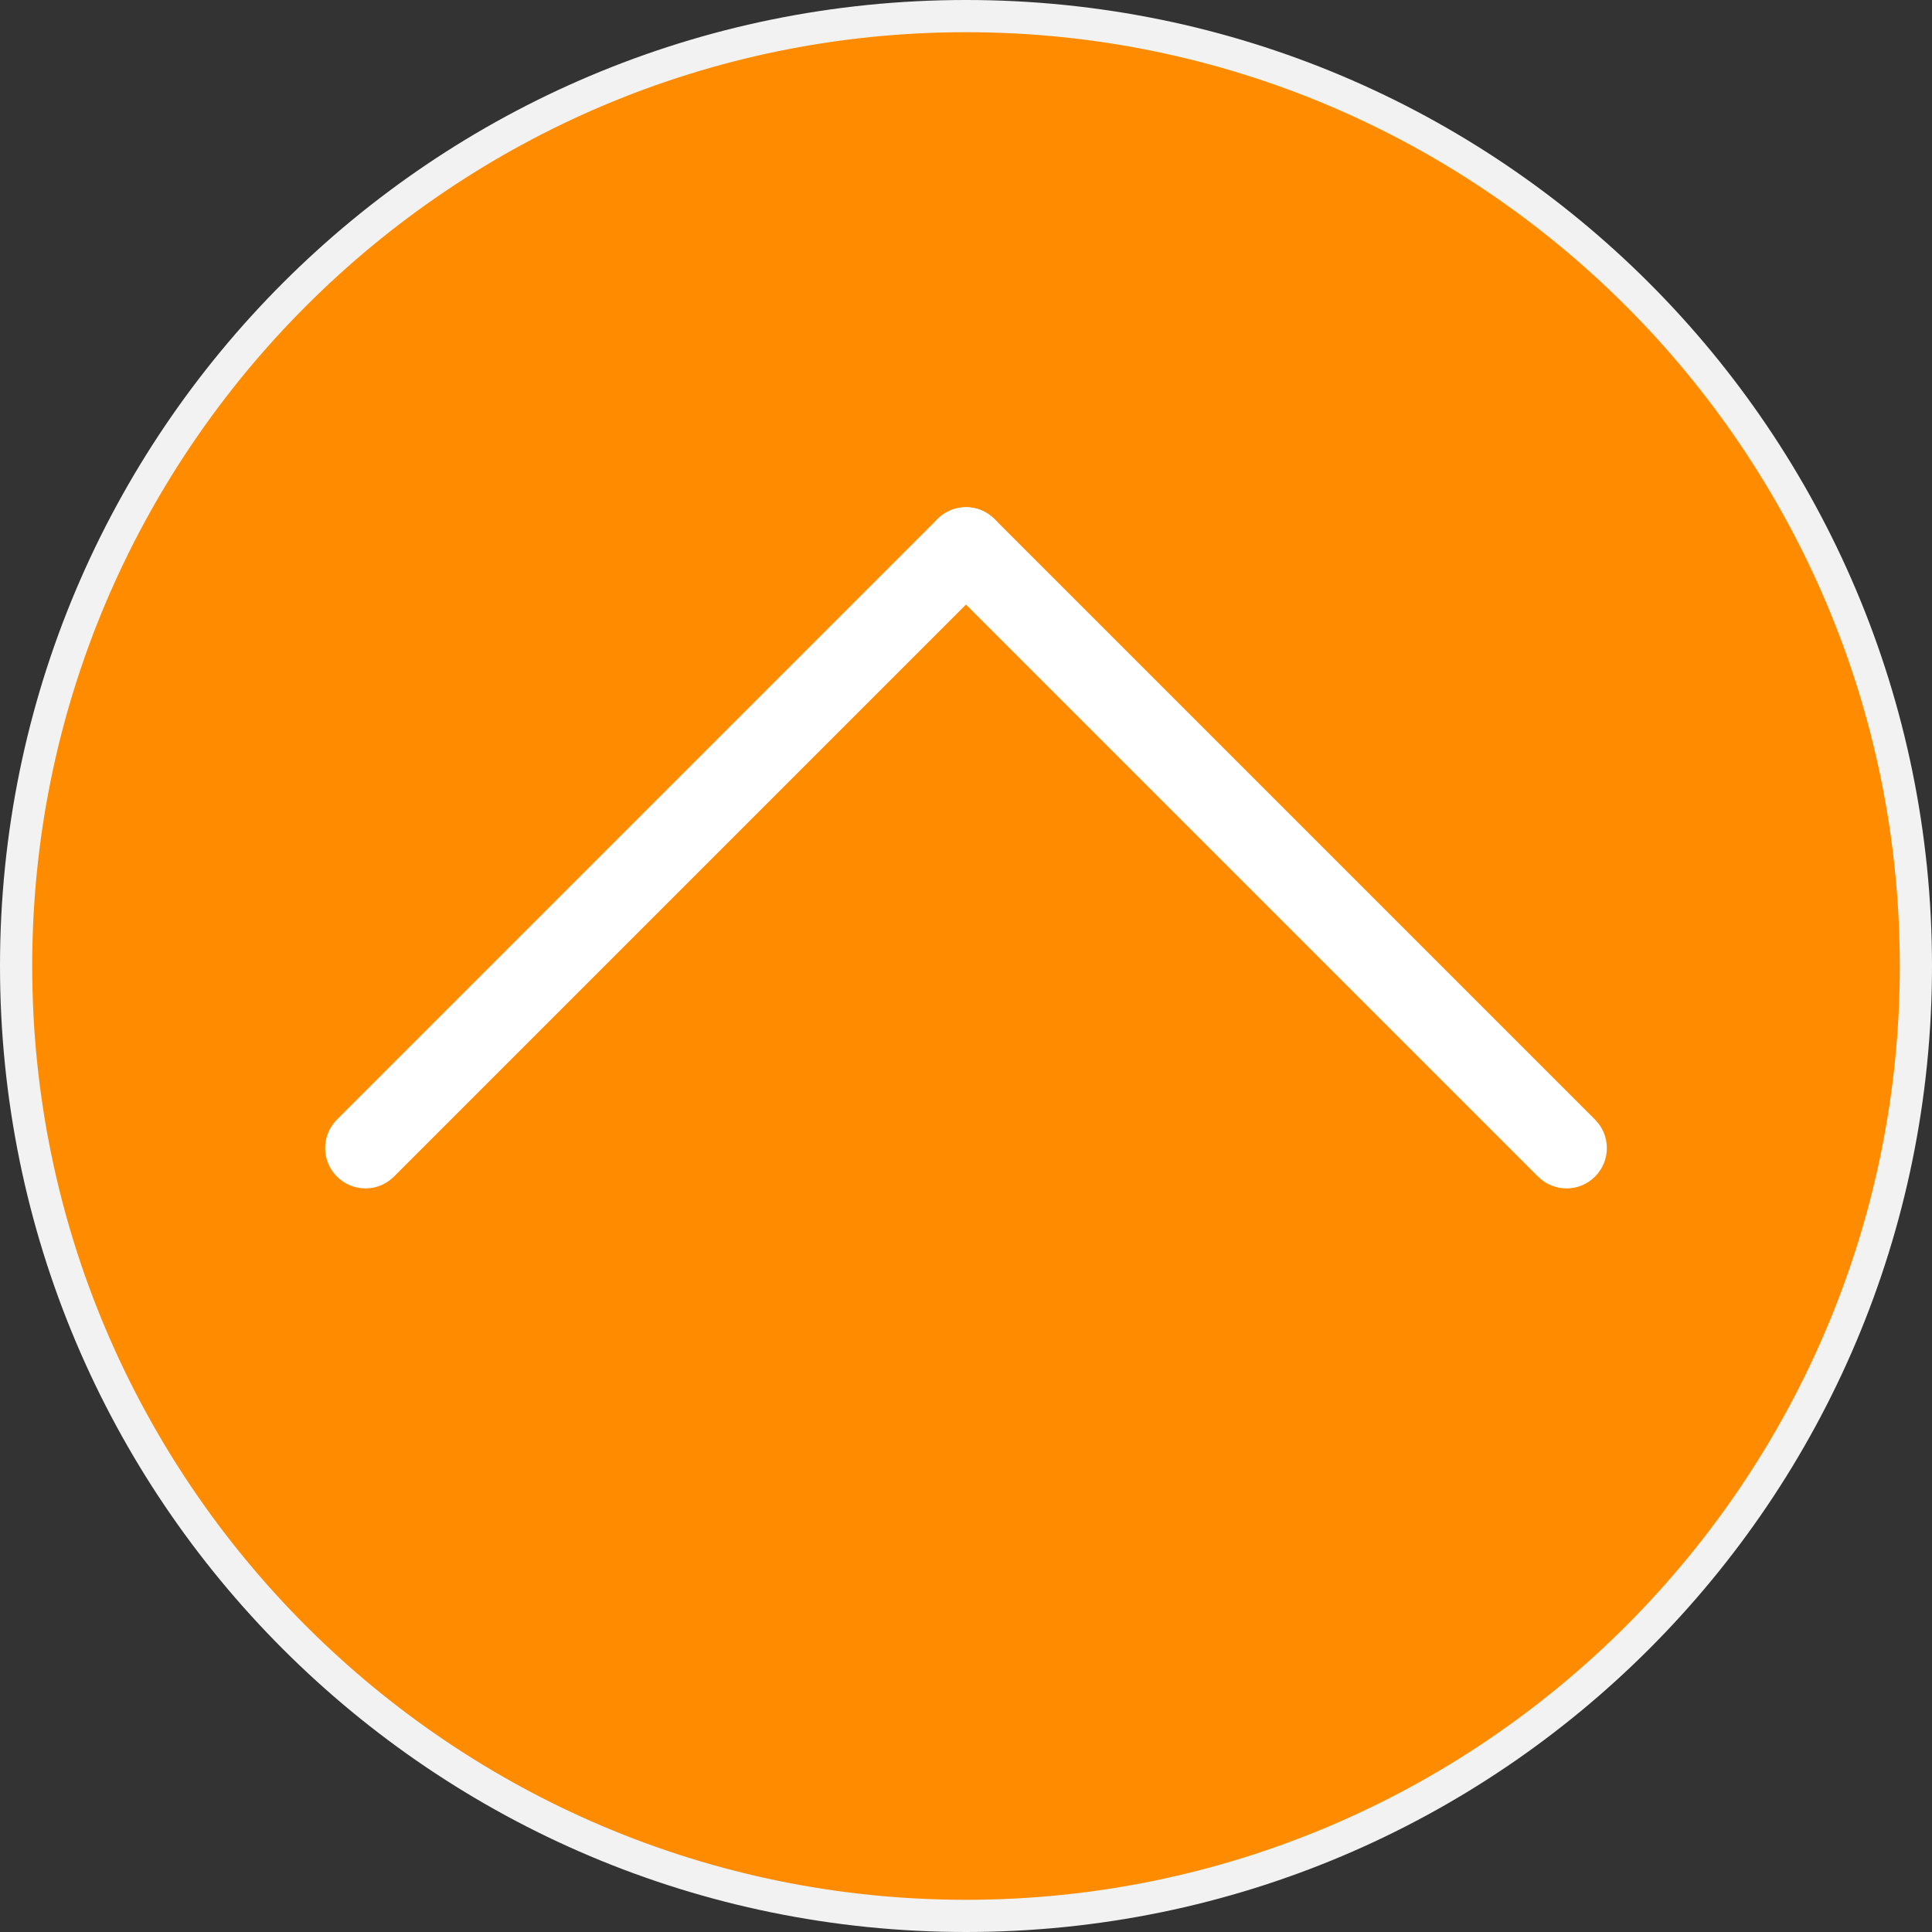
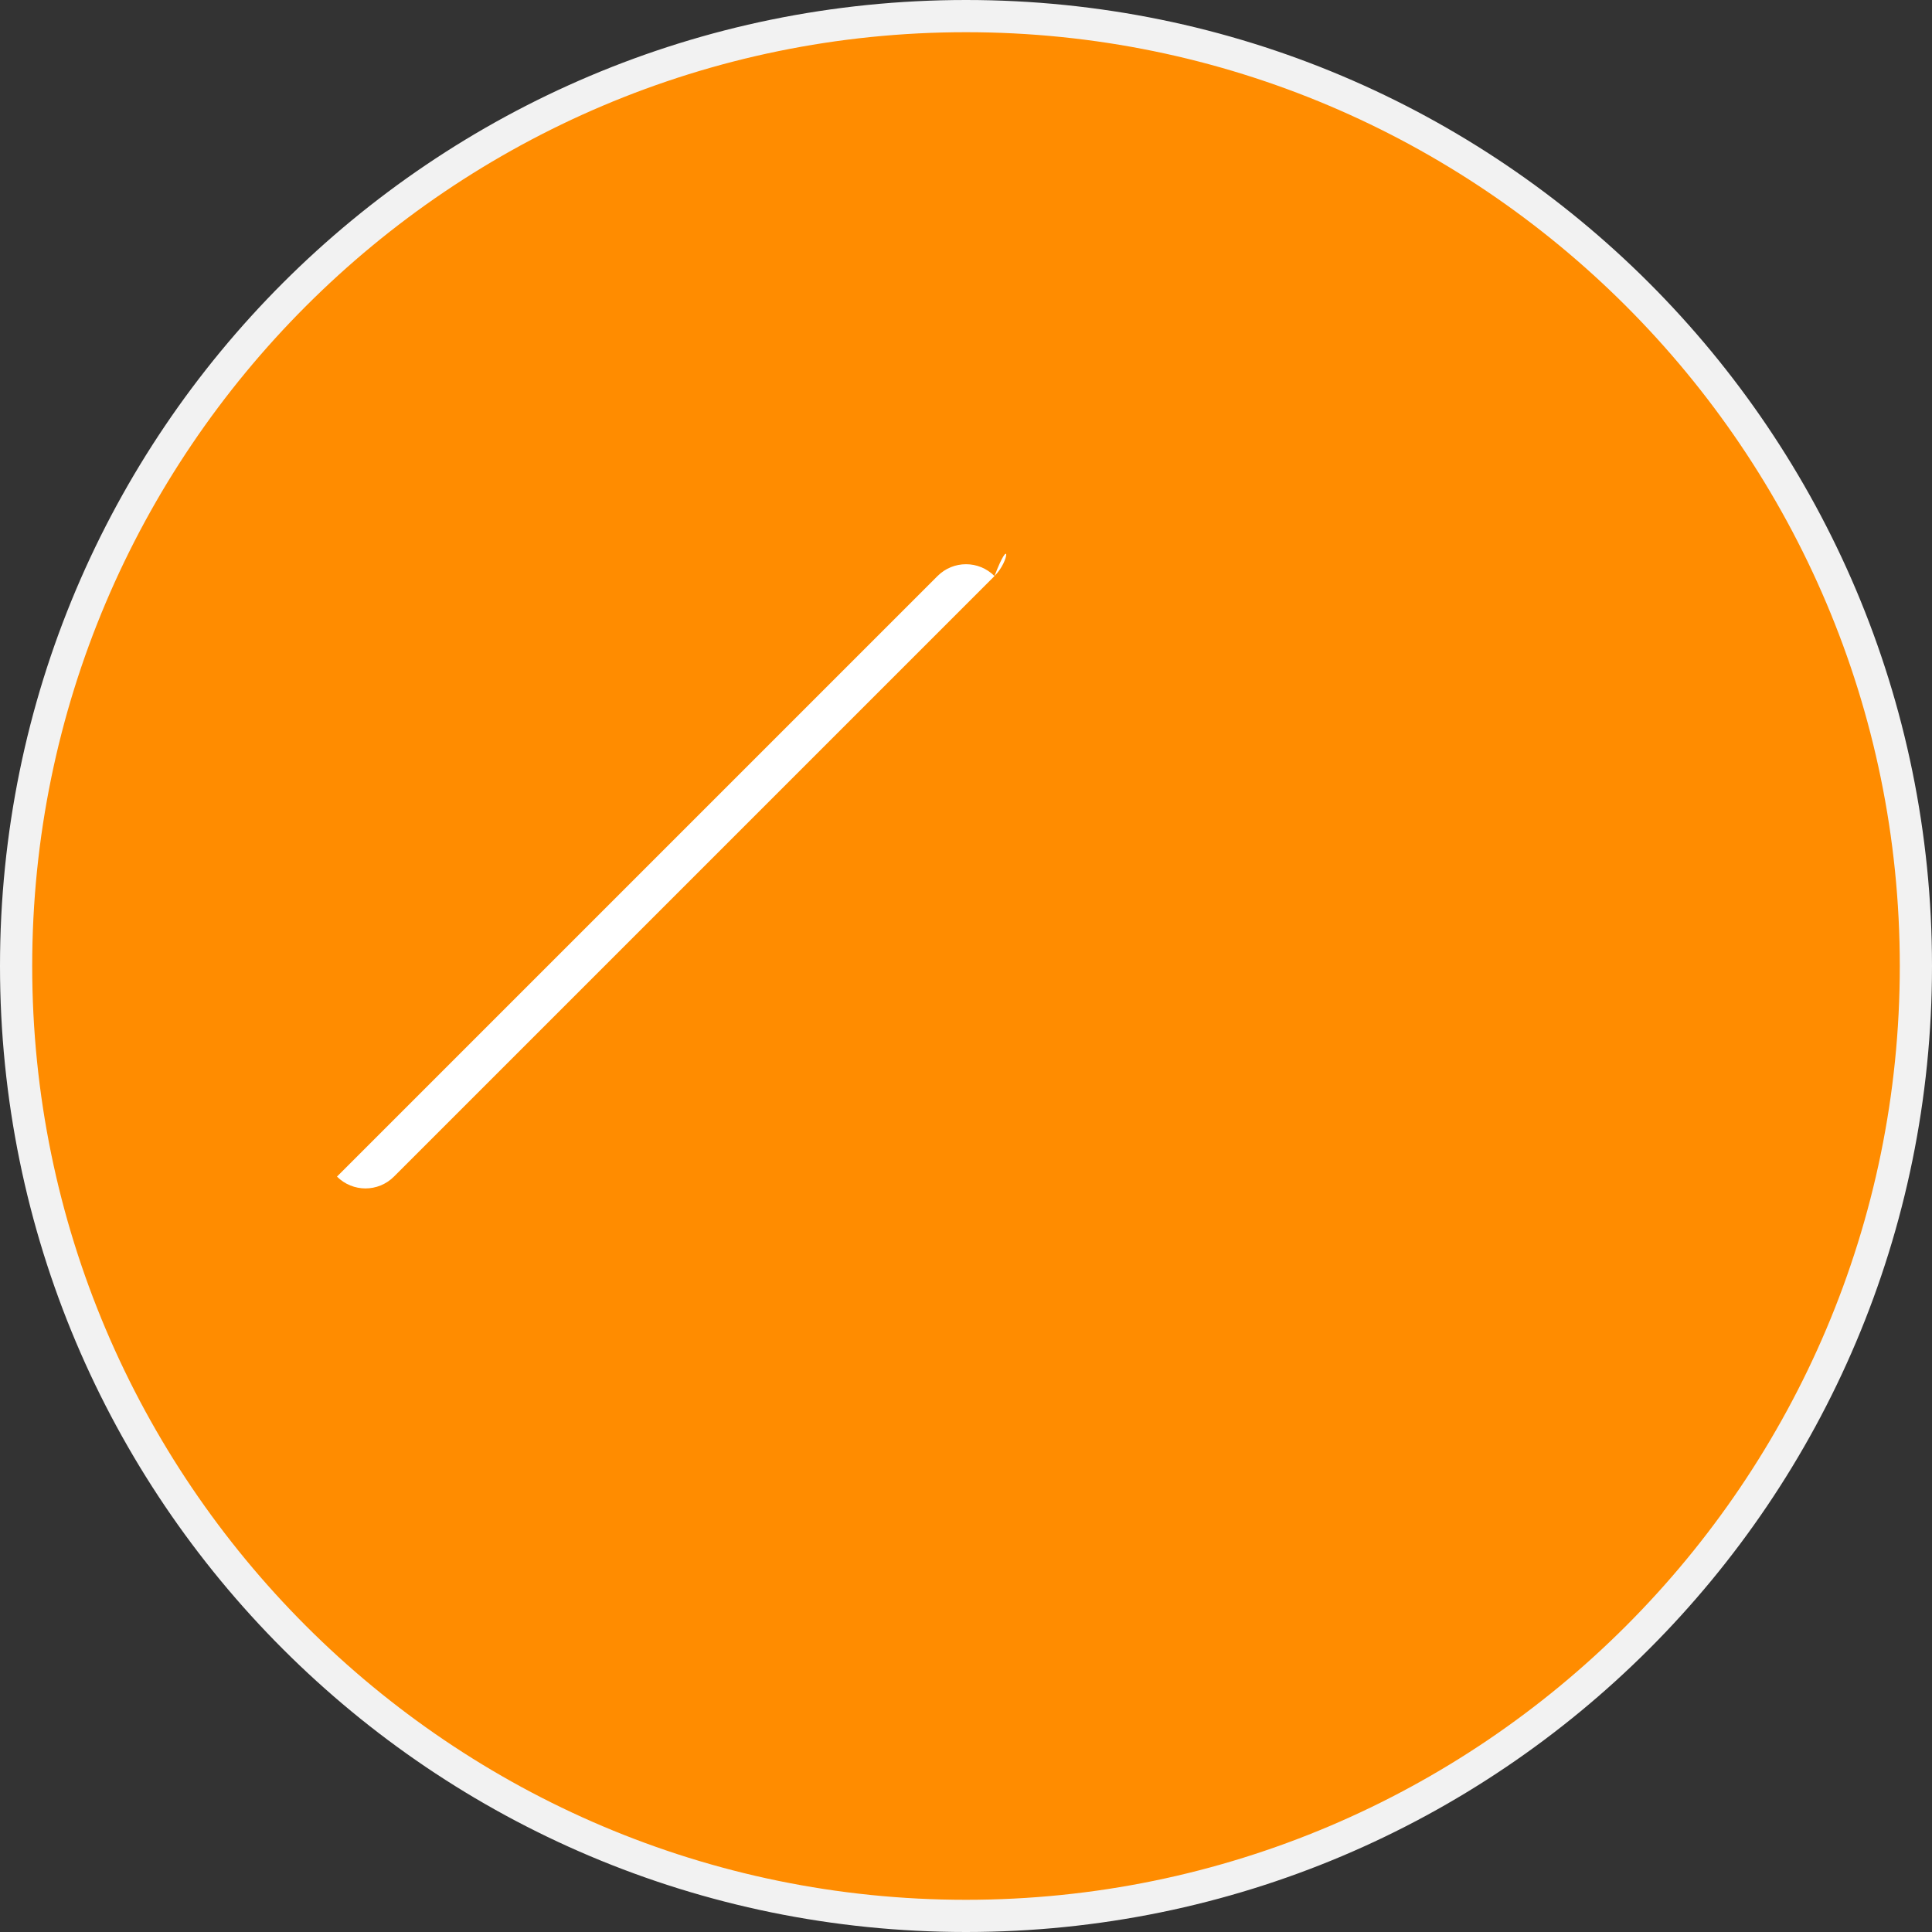
<svg xmlns="http://www.w3.org/2000/svg" version="1.1" x="0px" y="0px" viewBox="0 0 120 120" style="enable-background:new 0 0 120 120;" xml:space="preserve">
  <rect x="0" y="0" width="120" height="120" fill="#333333" stroke="none" />
  <style type="text/css">
	.st0{fill:#0E0F0F;}
	.st1{fill:#C69C6D;}
	.st2{opacity:0.9;}
	.st3{fill:#FFFFFF;}
	.st4{fill:#E4007F;}
	.st5{fill:#00A1E9;}
	.st6{fill:#E6E6E6;}
	.st7{fill:#FF1D25;}
	.st8{fill:#FF8C00;}
	.st9{fill:url(#SVGID_1_);}
	.st10{fill:url(#SVGID_00000056397204604162016080000002733888461575795080_);}
	.st11{fill:url(#SVGID_00000041296871095426794000000011776743569564831369_);}
	.st12{fill:url(#SVGID_00000103972548258083714680000002194892850403584921_);}
	.st13{fill:url(#SVGID_00000056425634575188647790000000691339006733321382_);}
	.st14{fill:url(#SVGID_00000017515376636516683570000000004967086878669474_);}
	.st15{fill:url(#SVGID_00000082365676743553163630000010311573469959798918_);}
	.st16{fill:url(#SVGID_00000060003646862576599520000003247968630551067016_);}
	.st17{fill:url(#SVGID_00000147919339175338918270000007629858816614924464_);}
	.st18{fill:url(#SVGID_00000078043376210908250680000000034211073142920109_);}
	.st19{fill:url(#SVGID_00000029011422694806422470000007027209454509523852_);}
	.st20{fill:url(#SVGID_00000018934009017790892210000001054993862507825555_);}
	.st21{fill:url(#SVGID_00000083078814083150215940000012845954311549546940_);}
	.st22{fill:url(#SVGID_00000015325609785478248970000003099565332773413274_);}
	.st23{fill:url(#SVGID_00000155864784788504188570000013041034341485099954_);}
	.st24{fill:url(#SVGID_00000080909628690330167780000005121456714043973306_);}
	.st25{fill:url(#SVGID_00000081649737613710425660000004946925200220044163_);}
	.st26{fill:url(#SVGID_00000068665460189508587190000017589076752571366069_);}
	.st27{fill:url(#SVGID_00000104670078775976277900000015465791861703817128_);}
	.st28{fill:url(#SVGID_00000095317545166442993920000001643938082390963875_);}
	.st29{fill:url(#SVGID_00000000197892735940309510000007459027766102940858_);}
	.st30{fill:url(#SVGID_00000103265683441667924100000015197164587535462077_);}
	.st31{fill:url(#SVGID_00000139253998152291654550000004697702700233388437_);}
	.st32{fill:url(#SVGID_00000145746857700776268630000010671889358926533270_);}
	.st33{fill:url(#SVGID_00000037685104417448562630000000863077336200026773_);}
	.st34{fill:#F2F2F2;}
	.st35{fill:#C1272D;}
	.st36{fill:#FFFFFF;stroke:#808080;stroke-miterlimit:10;}
	.st37{fill:none;stroke:#FF1D25;stroke-miterlimit:10;}
	.st38{opacity:0.81;fill:#F2F2F2;}
	.st39{fill:#1A1A1A;}
	.st40{fill:#1DA1F2;}
	.st41{fill:none;stroke:#FFFFFF;stroke-miterlimit:10;}
	.st42{fill:#333333;}
	.st43{fill:none;stroke:#000000;stroke-miterlimit:10;}
	.st44{fill:none;stroke:#000000;stroke-miterlimit:10;stroke-dasharray:12.086,12.086;}
	.st45{fill:none;stroke:#000000;stroke-miterlimit:10;stroke-dasharray:11.73,11.73;}
	.st46{fill:#CCCCCC;}
	.st47{fill:#B3B3B3;}
	.st48{opacity:0.1;fill:#FF8C00;}
	.st49{fill:#0055A1;}
	.st50{fill:#D2D2D2;}
	.st51{fill:#B7964E;}
	.st52{fill:#FF0000;}
	.st53{fill:none;stroke:url(#SVGID_00000017515521528447926060000006984726504852593282_);stroke-width:7;stroke-miterlimit:10;}
	.st54{fill:#F15A24;}
	.st55{fill:#FFFFFF;stroke:#E6E6E6;stroke-miterlimit:10;}
	.st56{fill:#CD201F;}
	.st57{fill:url(#SVGID_00000098179327940390582250000007669168444415806868_);}
</style>
  <g id="レイヤー_2">
</g>
  <g id="レイヤー_3">
    <circle class="st8" cx="60" cy="60" r="59.5" />
    <g>
      <path class="st34" d="M60,2c31.98,0,58,26.02,58,58s-26.02,58-58,58S2,91.98,2,60S28.02,2,60,2 M60,0C26.86,0,0,26.86,0,60    s26.86,60,60,60s60-26.86,60-60S93.14,0,60,0L60,0z" />
    </g>
    <g>
-       <path class="st3" d="M61.77,35.78l-37.3,37.3c-0.98,0.98-2.56,0.98-3.54,0l0,0c-0.98-0.98-0.98-2.56,0-3.54l37.3-37.3    c0.98-0.98,2.56-0.98,3.54,0l0,0C62.74,33.22,62.74,34.81,61.77,35.78z" />
-       <path class="st3" d="M95.53,73.08l-37.3-37.3c-0.98-0.98-0.98-2.56,0-3.54l0,0c0.98-0.98,2.56-0.98,3.54,0l37.3,37.3    c0.98,0.98,0.98,2.56,0,3.54v0C98.09,74.06,96.51,74.06,95.53,73.08z" />
+       <path class="st3" d="M61.77,35.78l-37.3,37.3c-0.98,0.98-2.56,0.98-3.54,0l0,0l37.3-37.3    c0.98-0.98,2.56-0.98,3.54,0l0,0C62.74,33.22,62.74,34.81,61.77,35.78z" />
    </g>
  </g>
  <g id="レイヤー_4">
</g>
  <g id="レイヤー_1">
</g>
  <g id="レイヤー_5">
</g>
</svg>